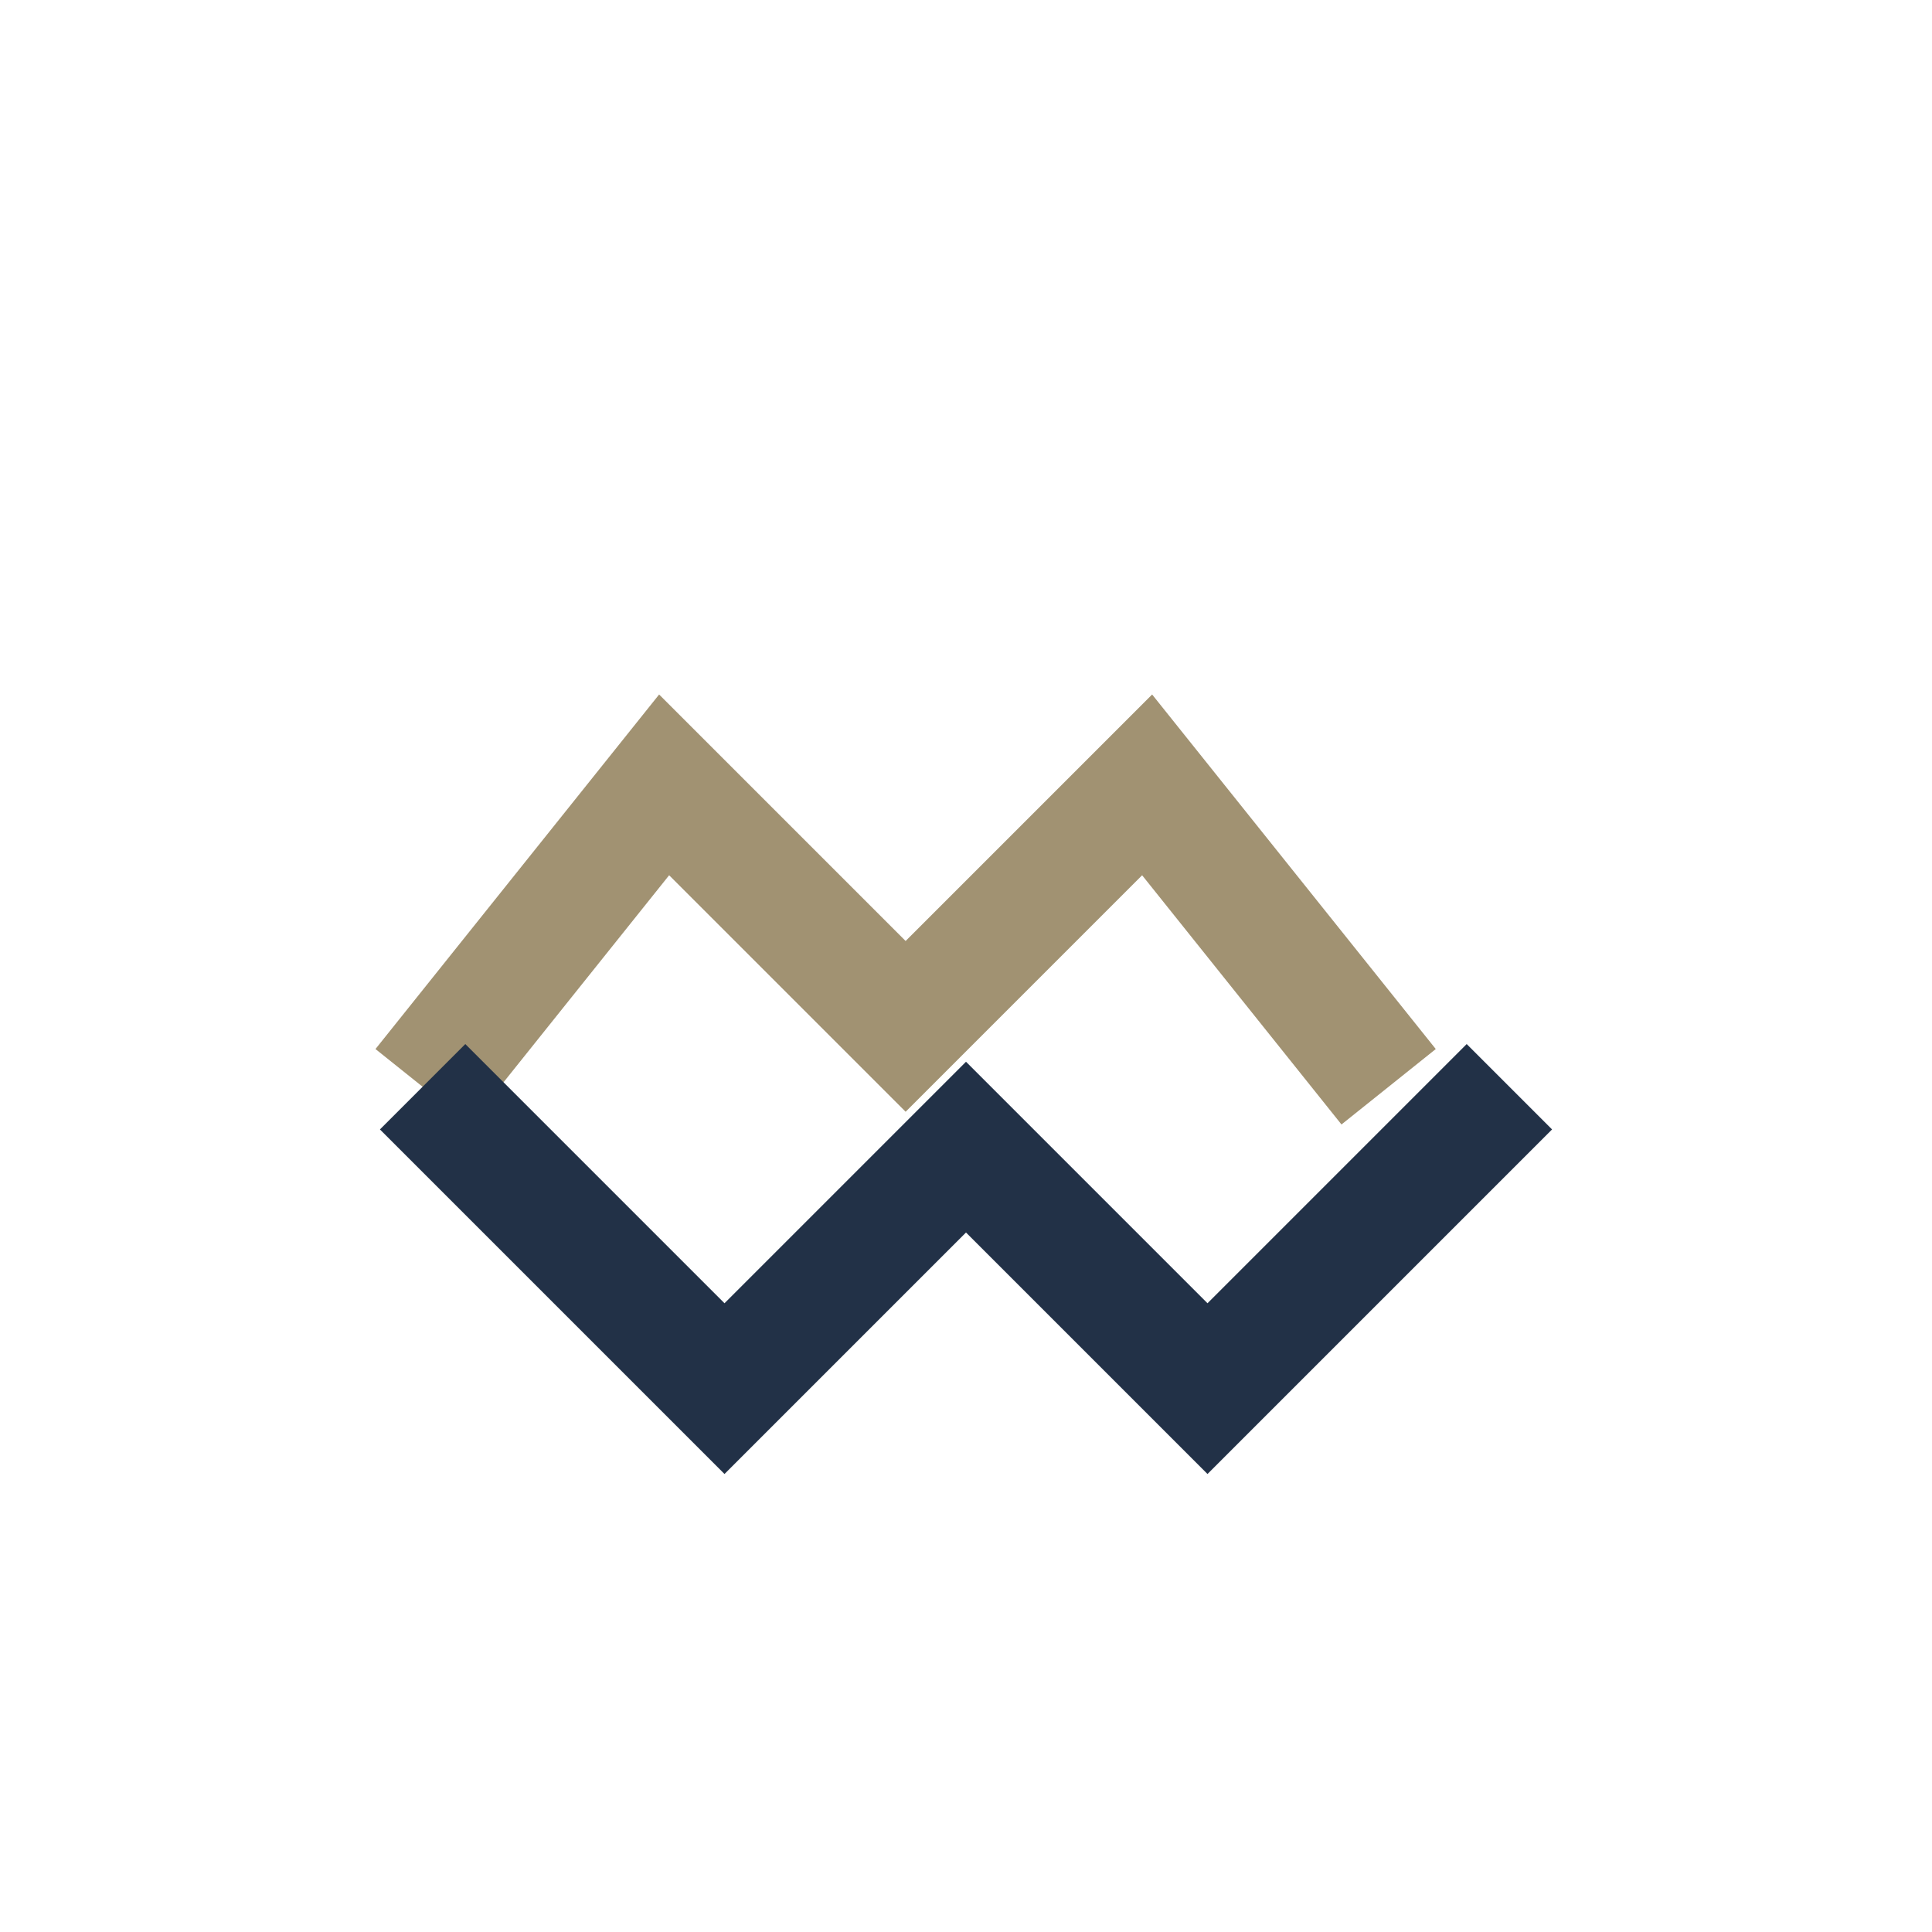
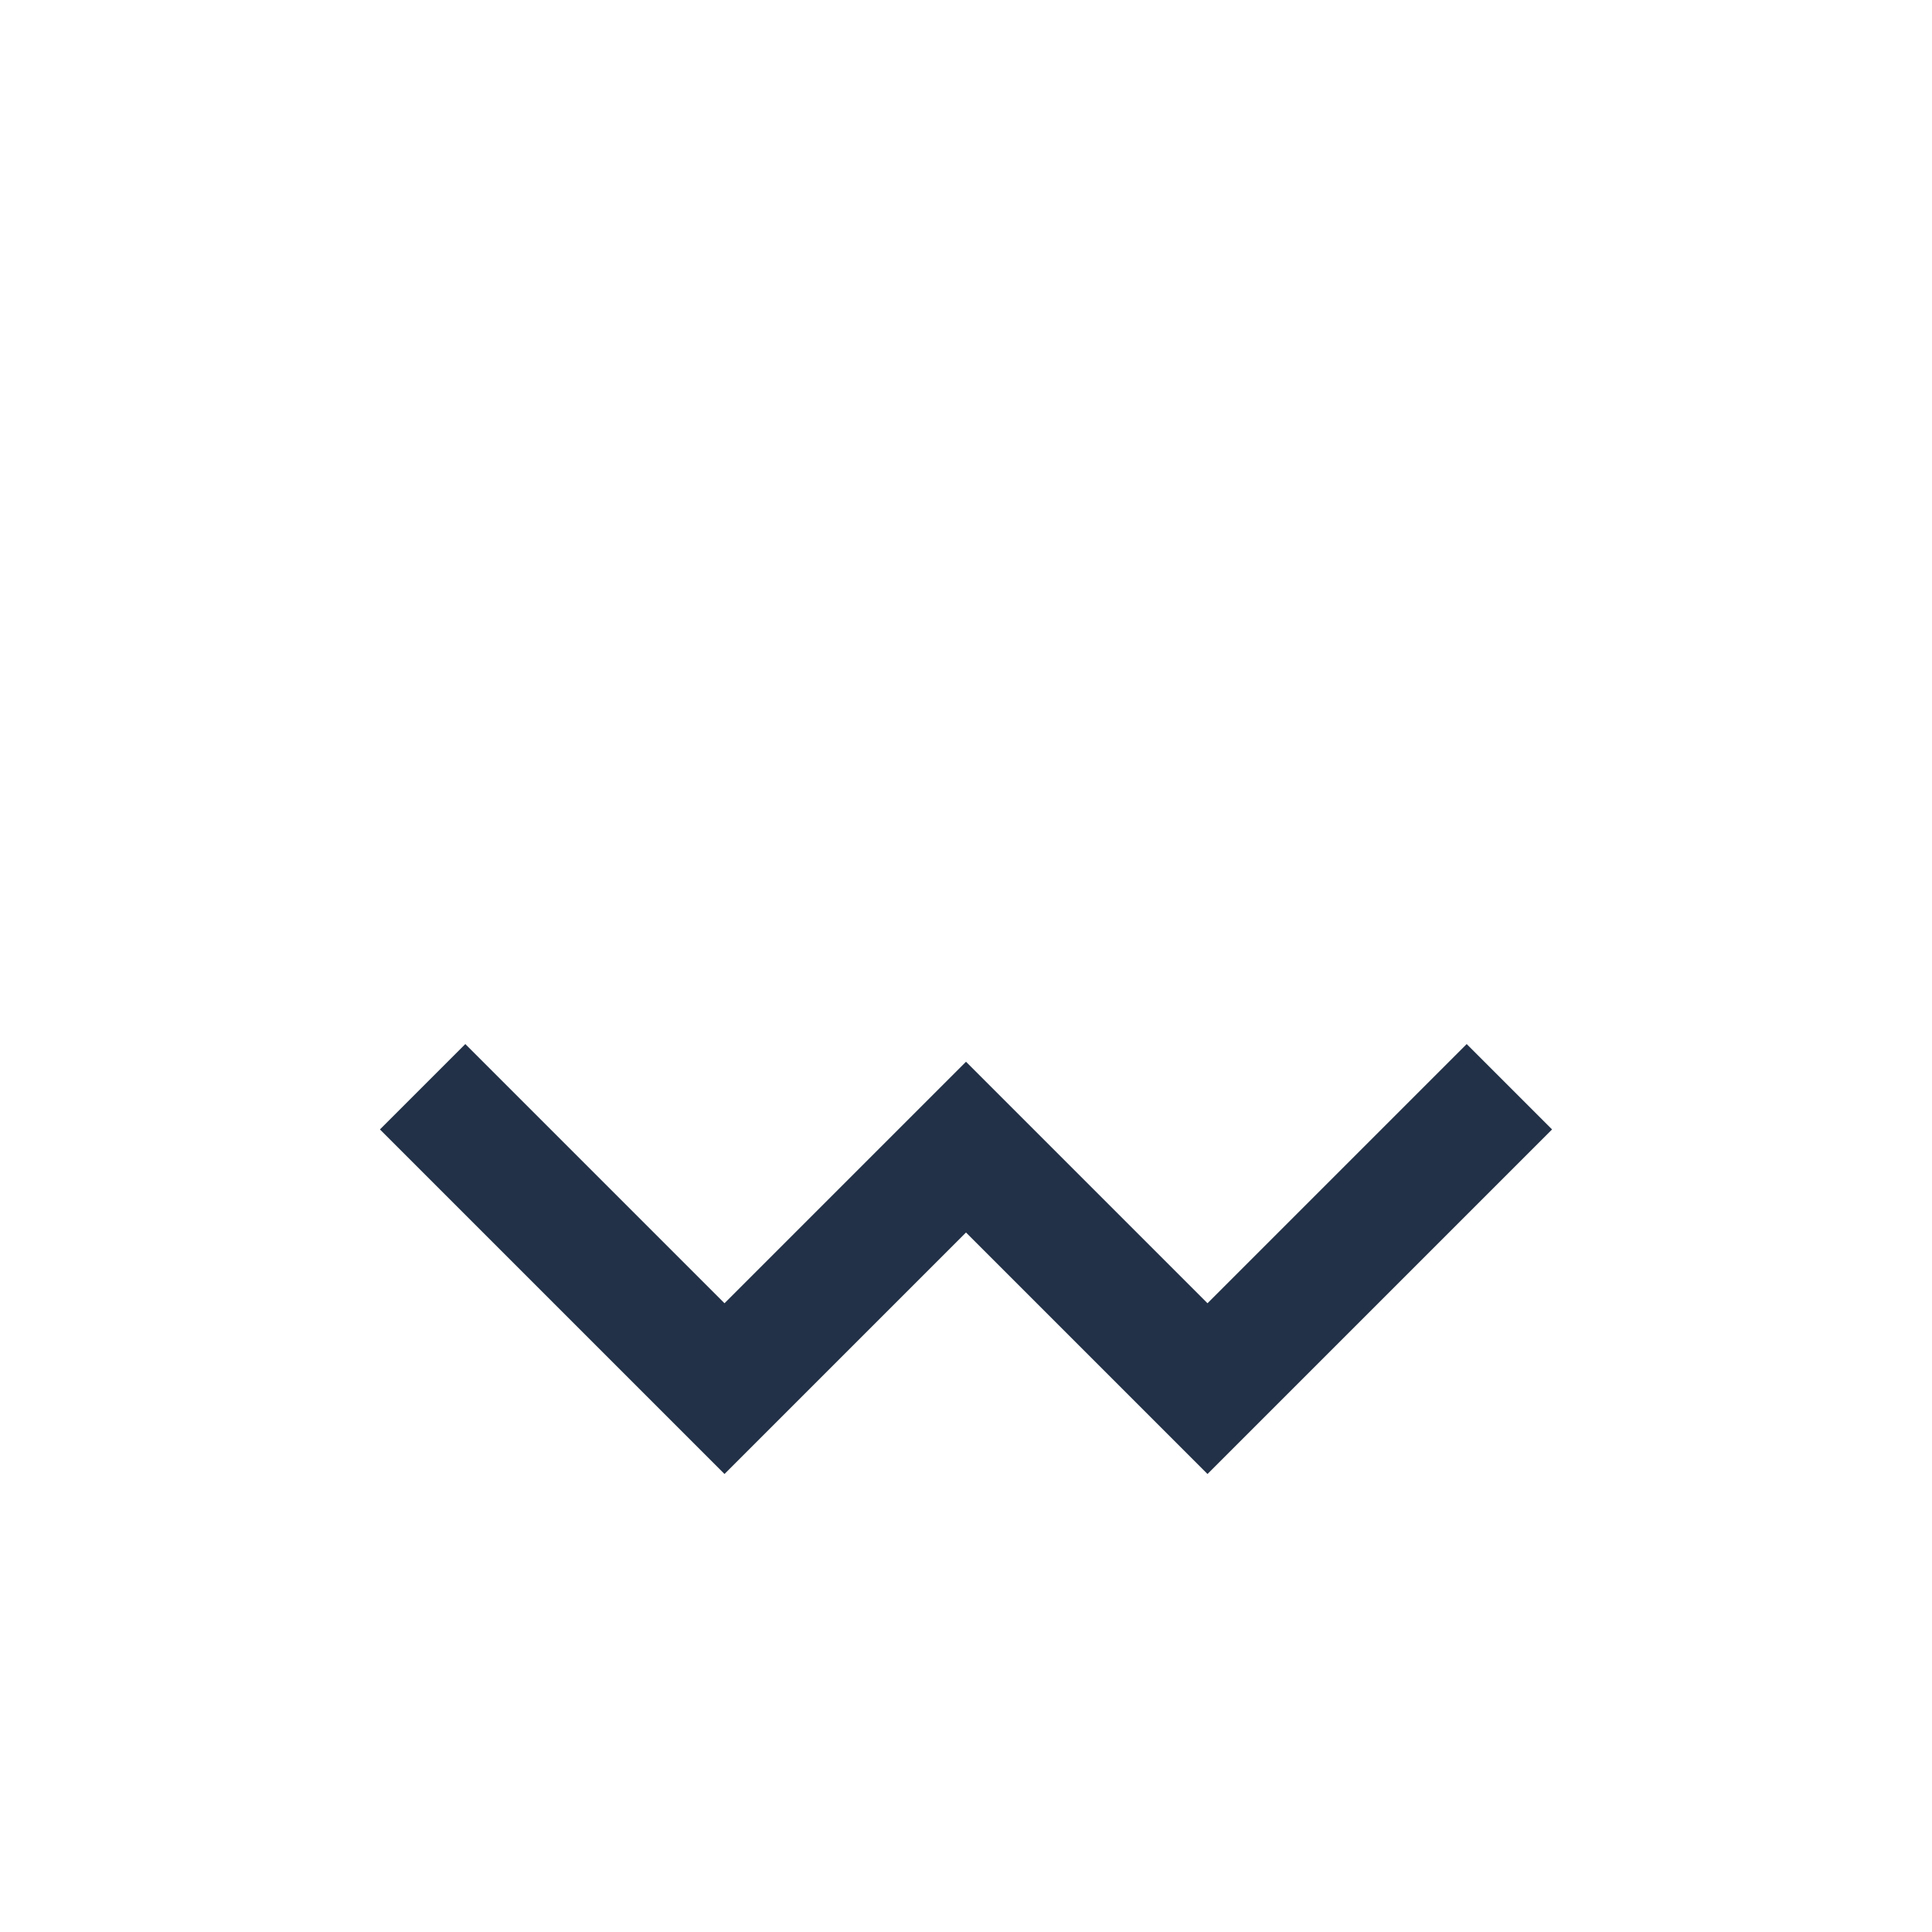
<svg xmlns="http://www.w3.org/2000/svg" width="32" height="32" viewBox="0 0 32 32">
-   <path d="M7 18l4-5 4 4 4-4 4 5" fill="none" stroke="#A19272" stroke-width="2" />
  <path d="M7 18l5 5 4-4 4 4 5-5" fill="none" stroke="#223147" stroke-width="2" />
</svg>